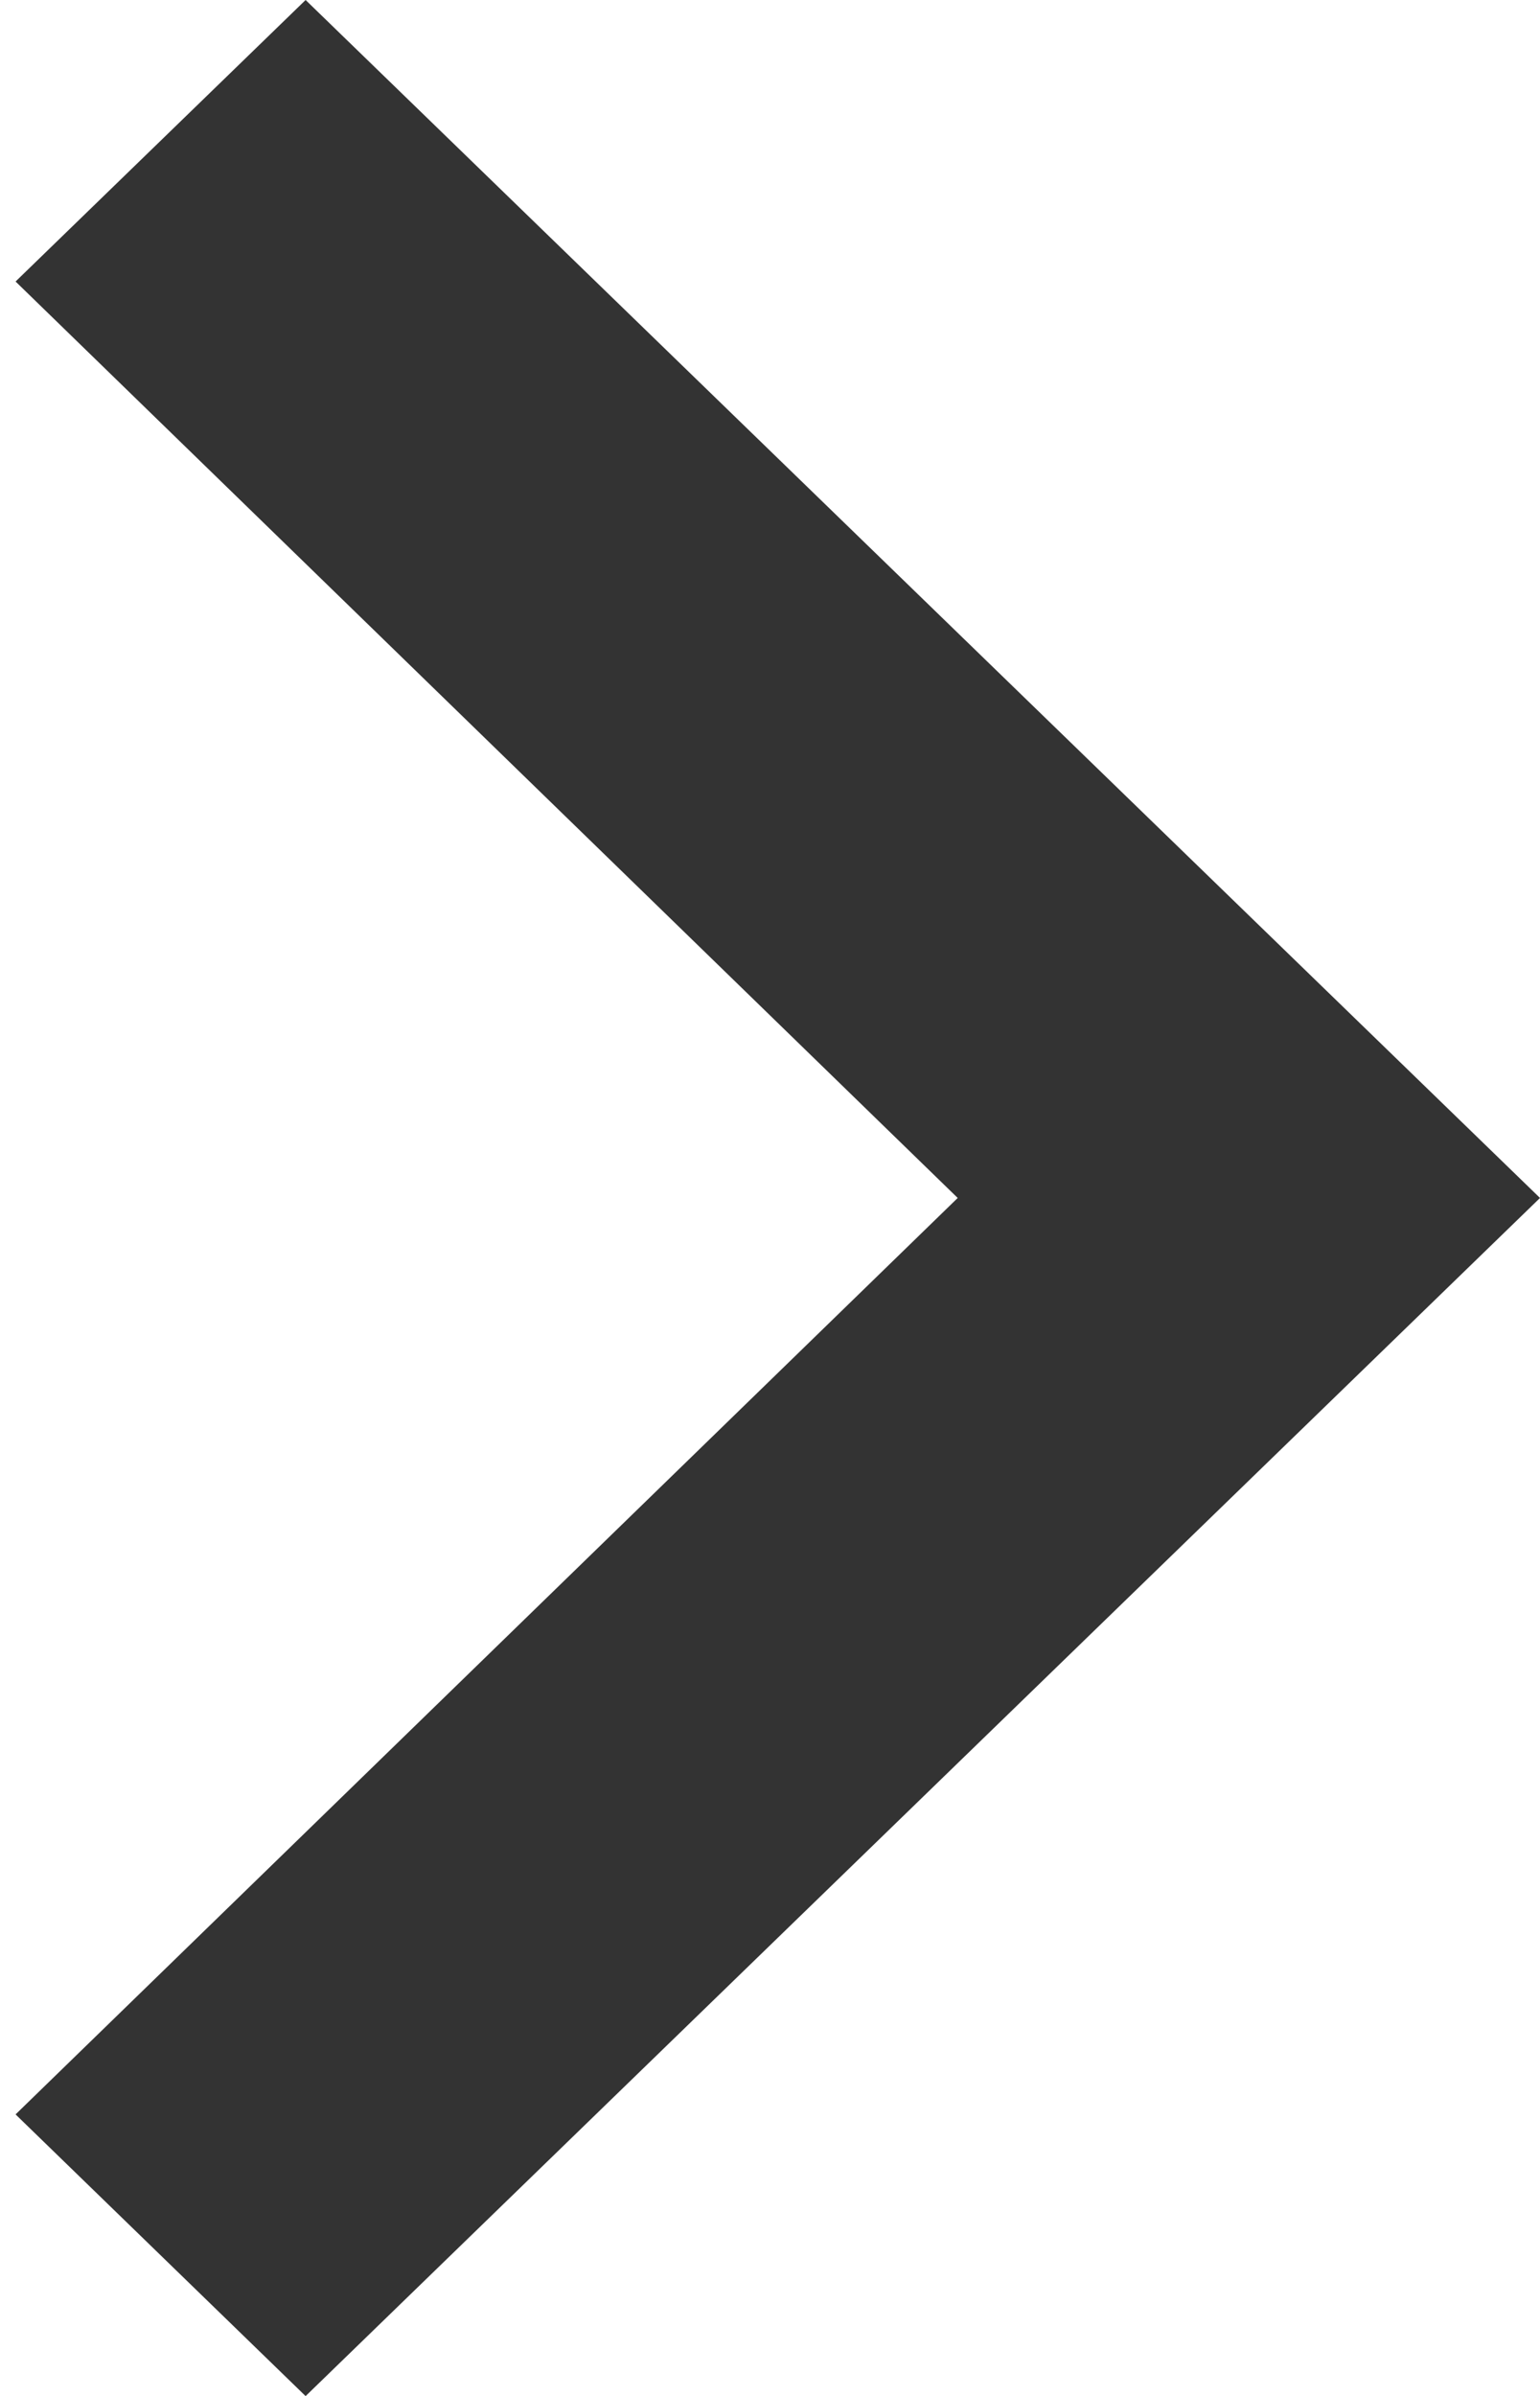
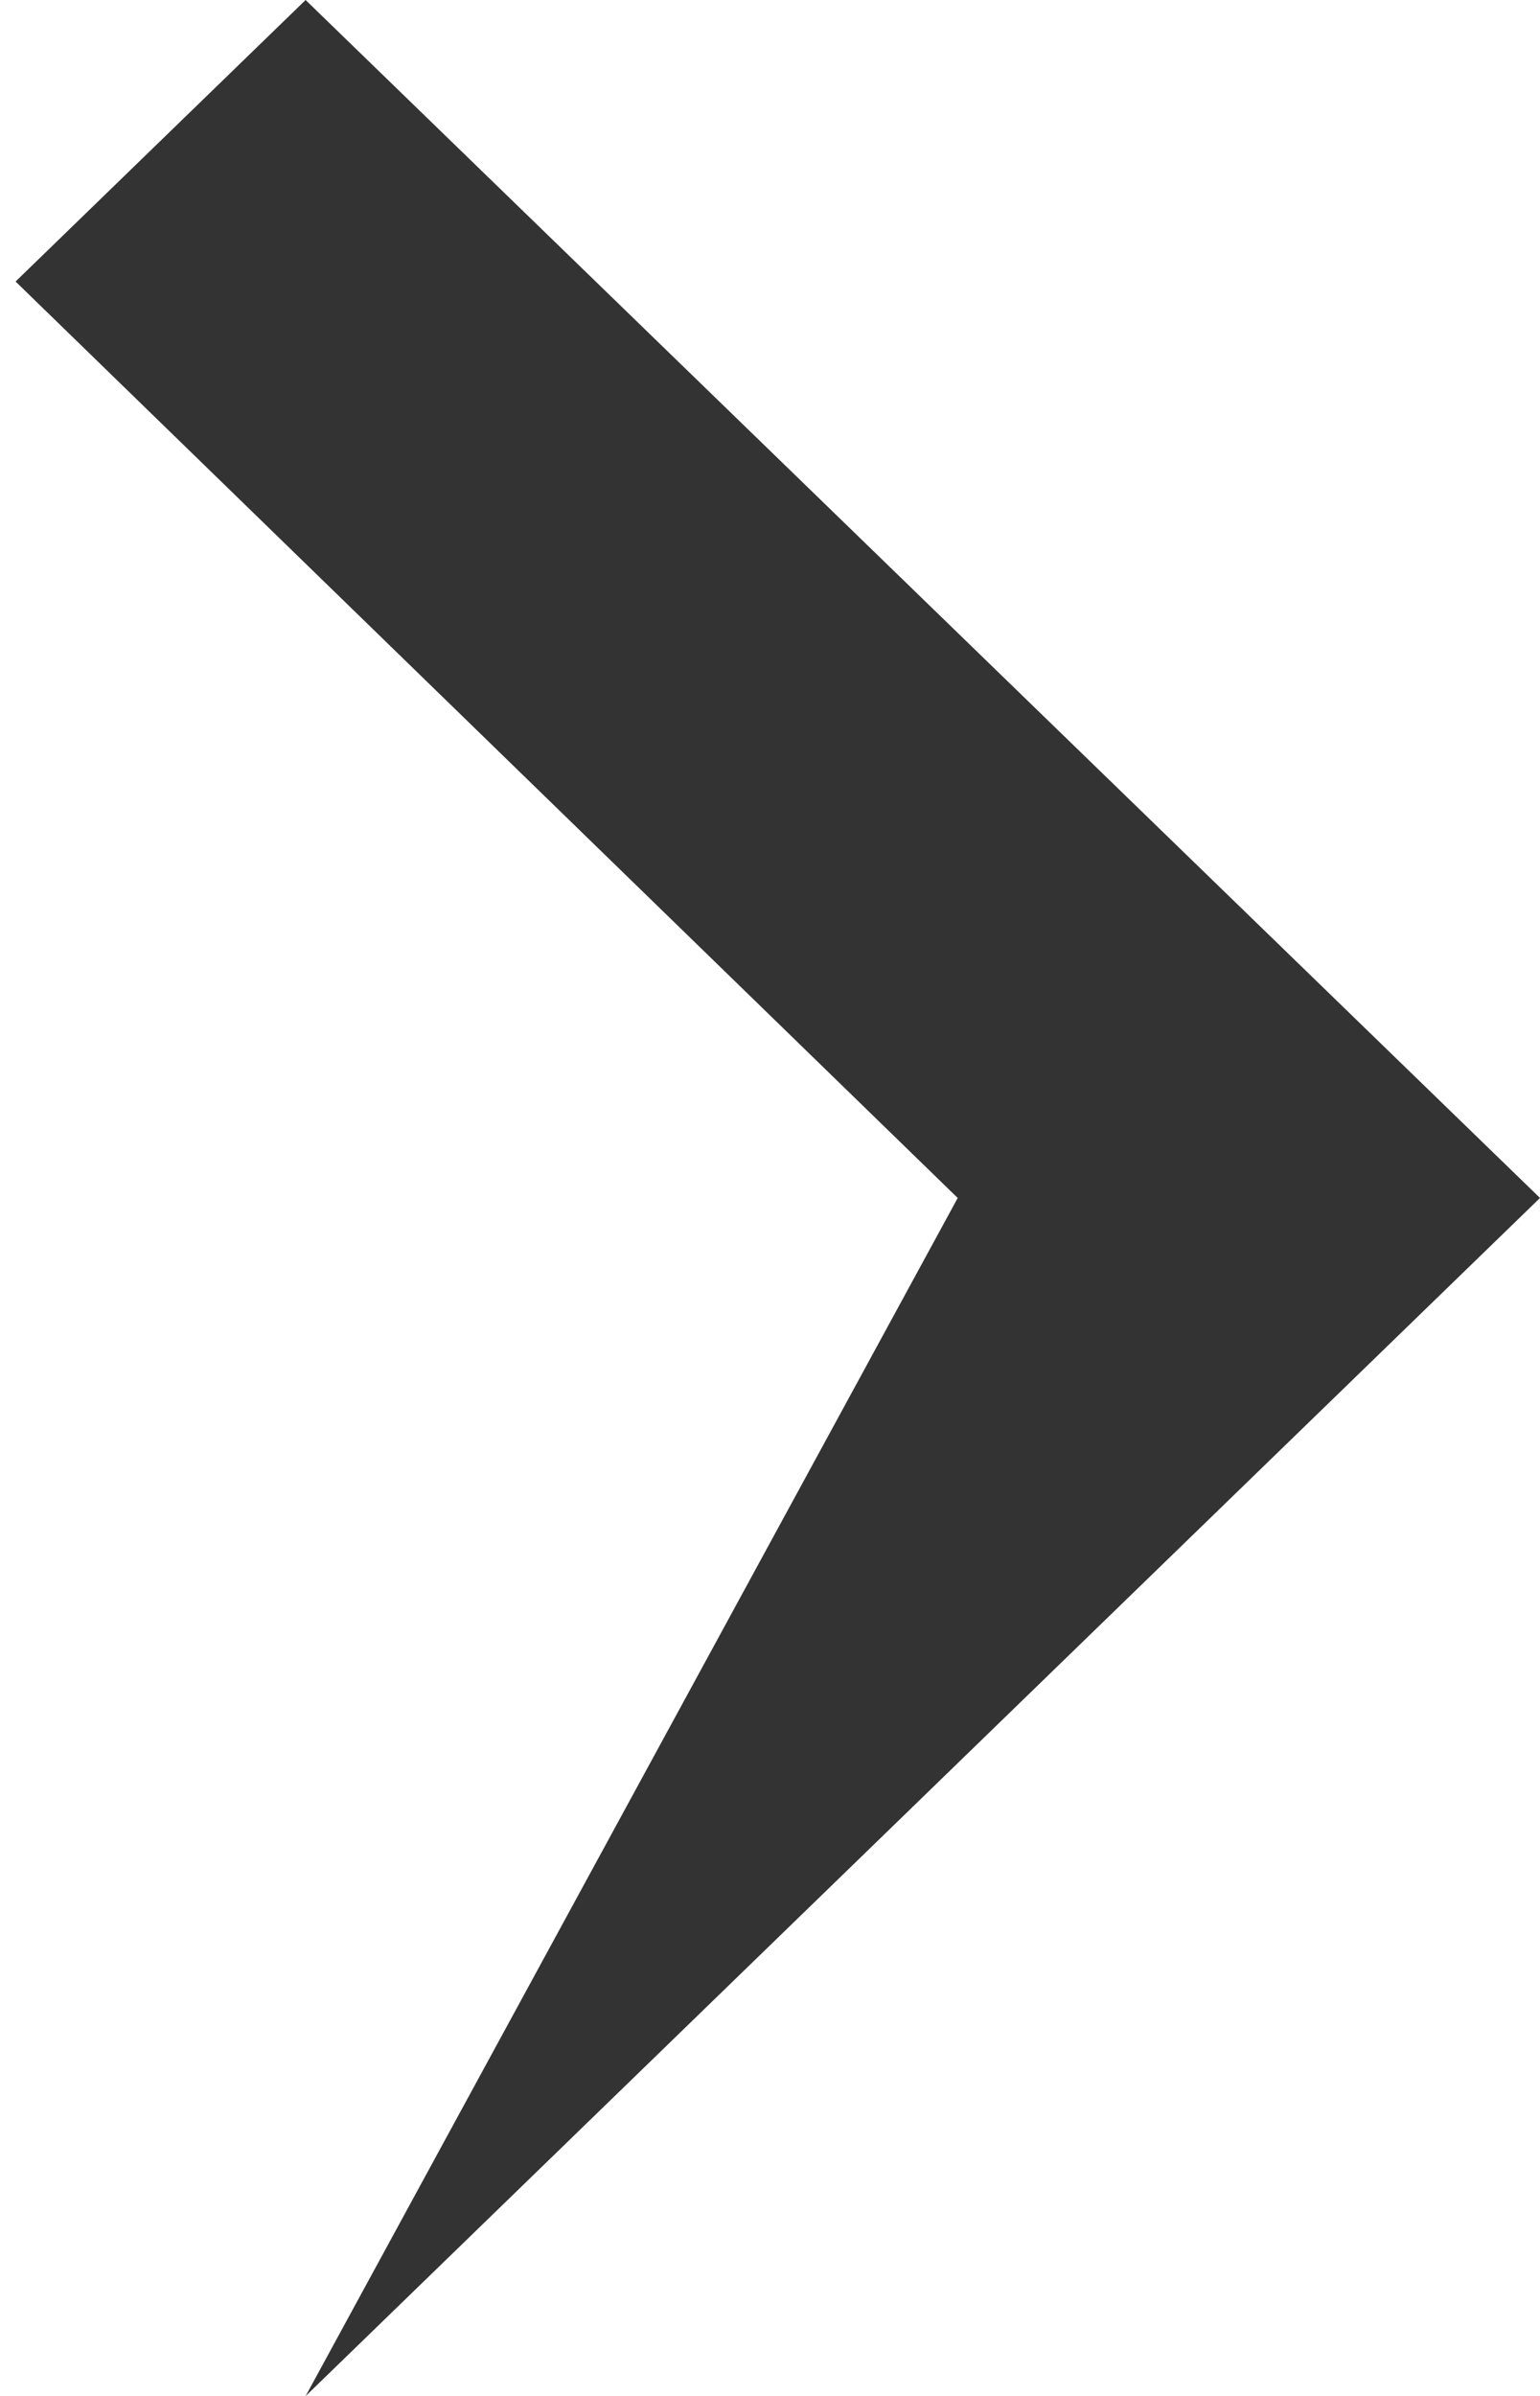
<svg xmlns="http://www.w3.org/2000/svg" width="9" height="14" viewBox="0 0 9 14" fill="none">
-   <path d="M0.091 1.645L5.597 7L0.091 12.355L1.786 14.001L9 7L1.786 0L0.091 1.645Z" fill="#333333" />
+   <path d="M0.091 1.645L5.597 7L1.786 14.001L9 7L1.786 0L0.091 1.645Z" fill="#333333" />
</svg>